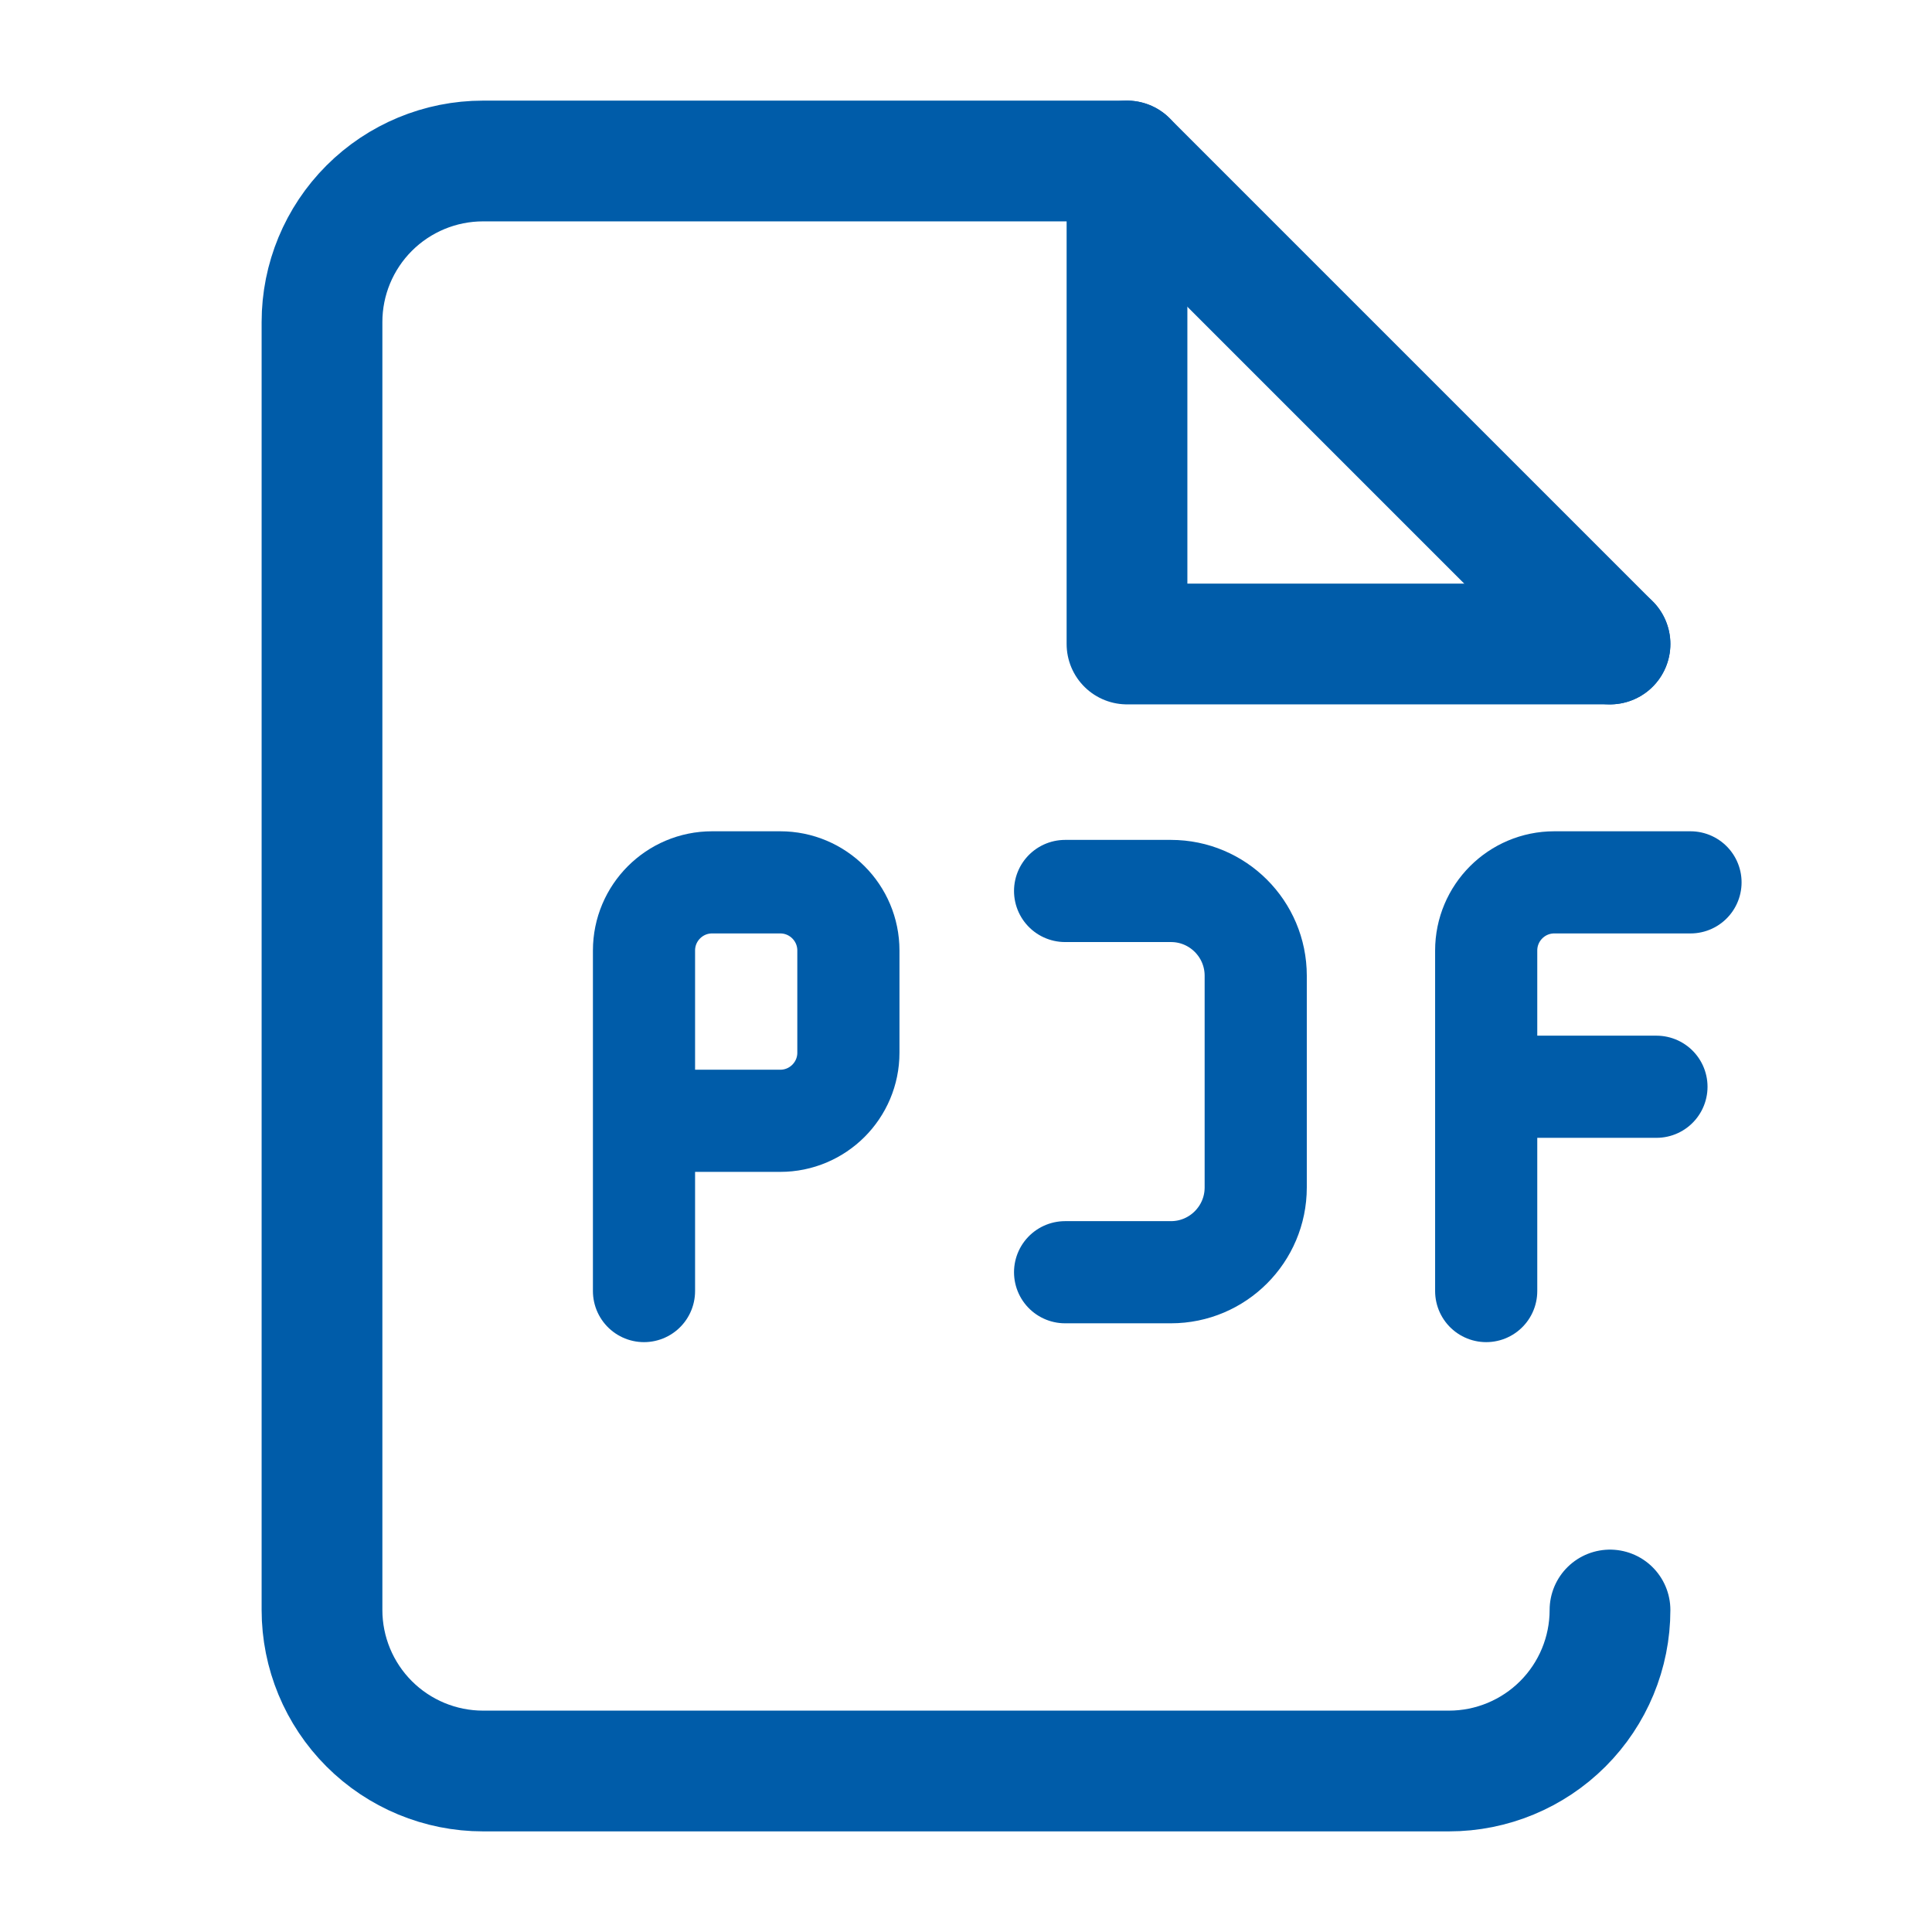
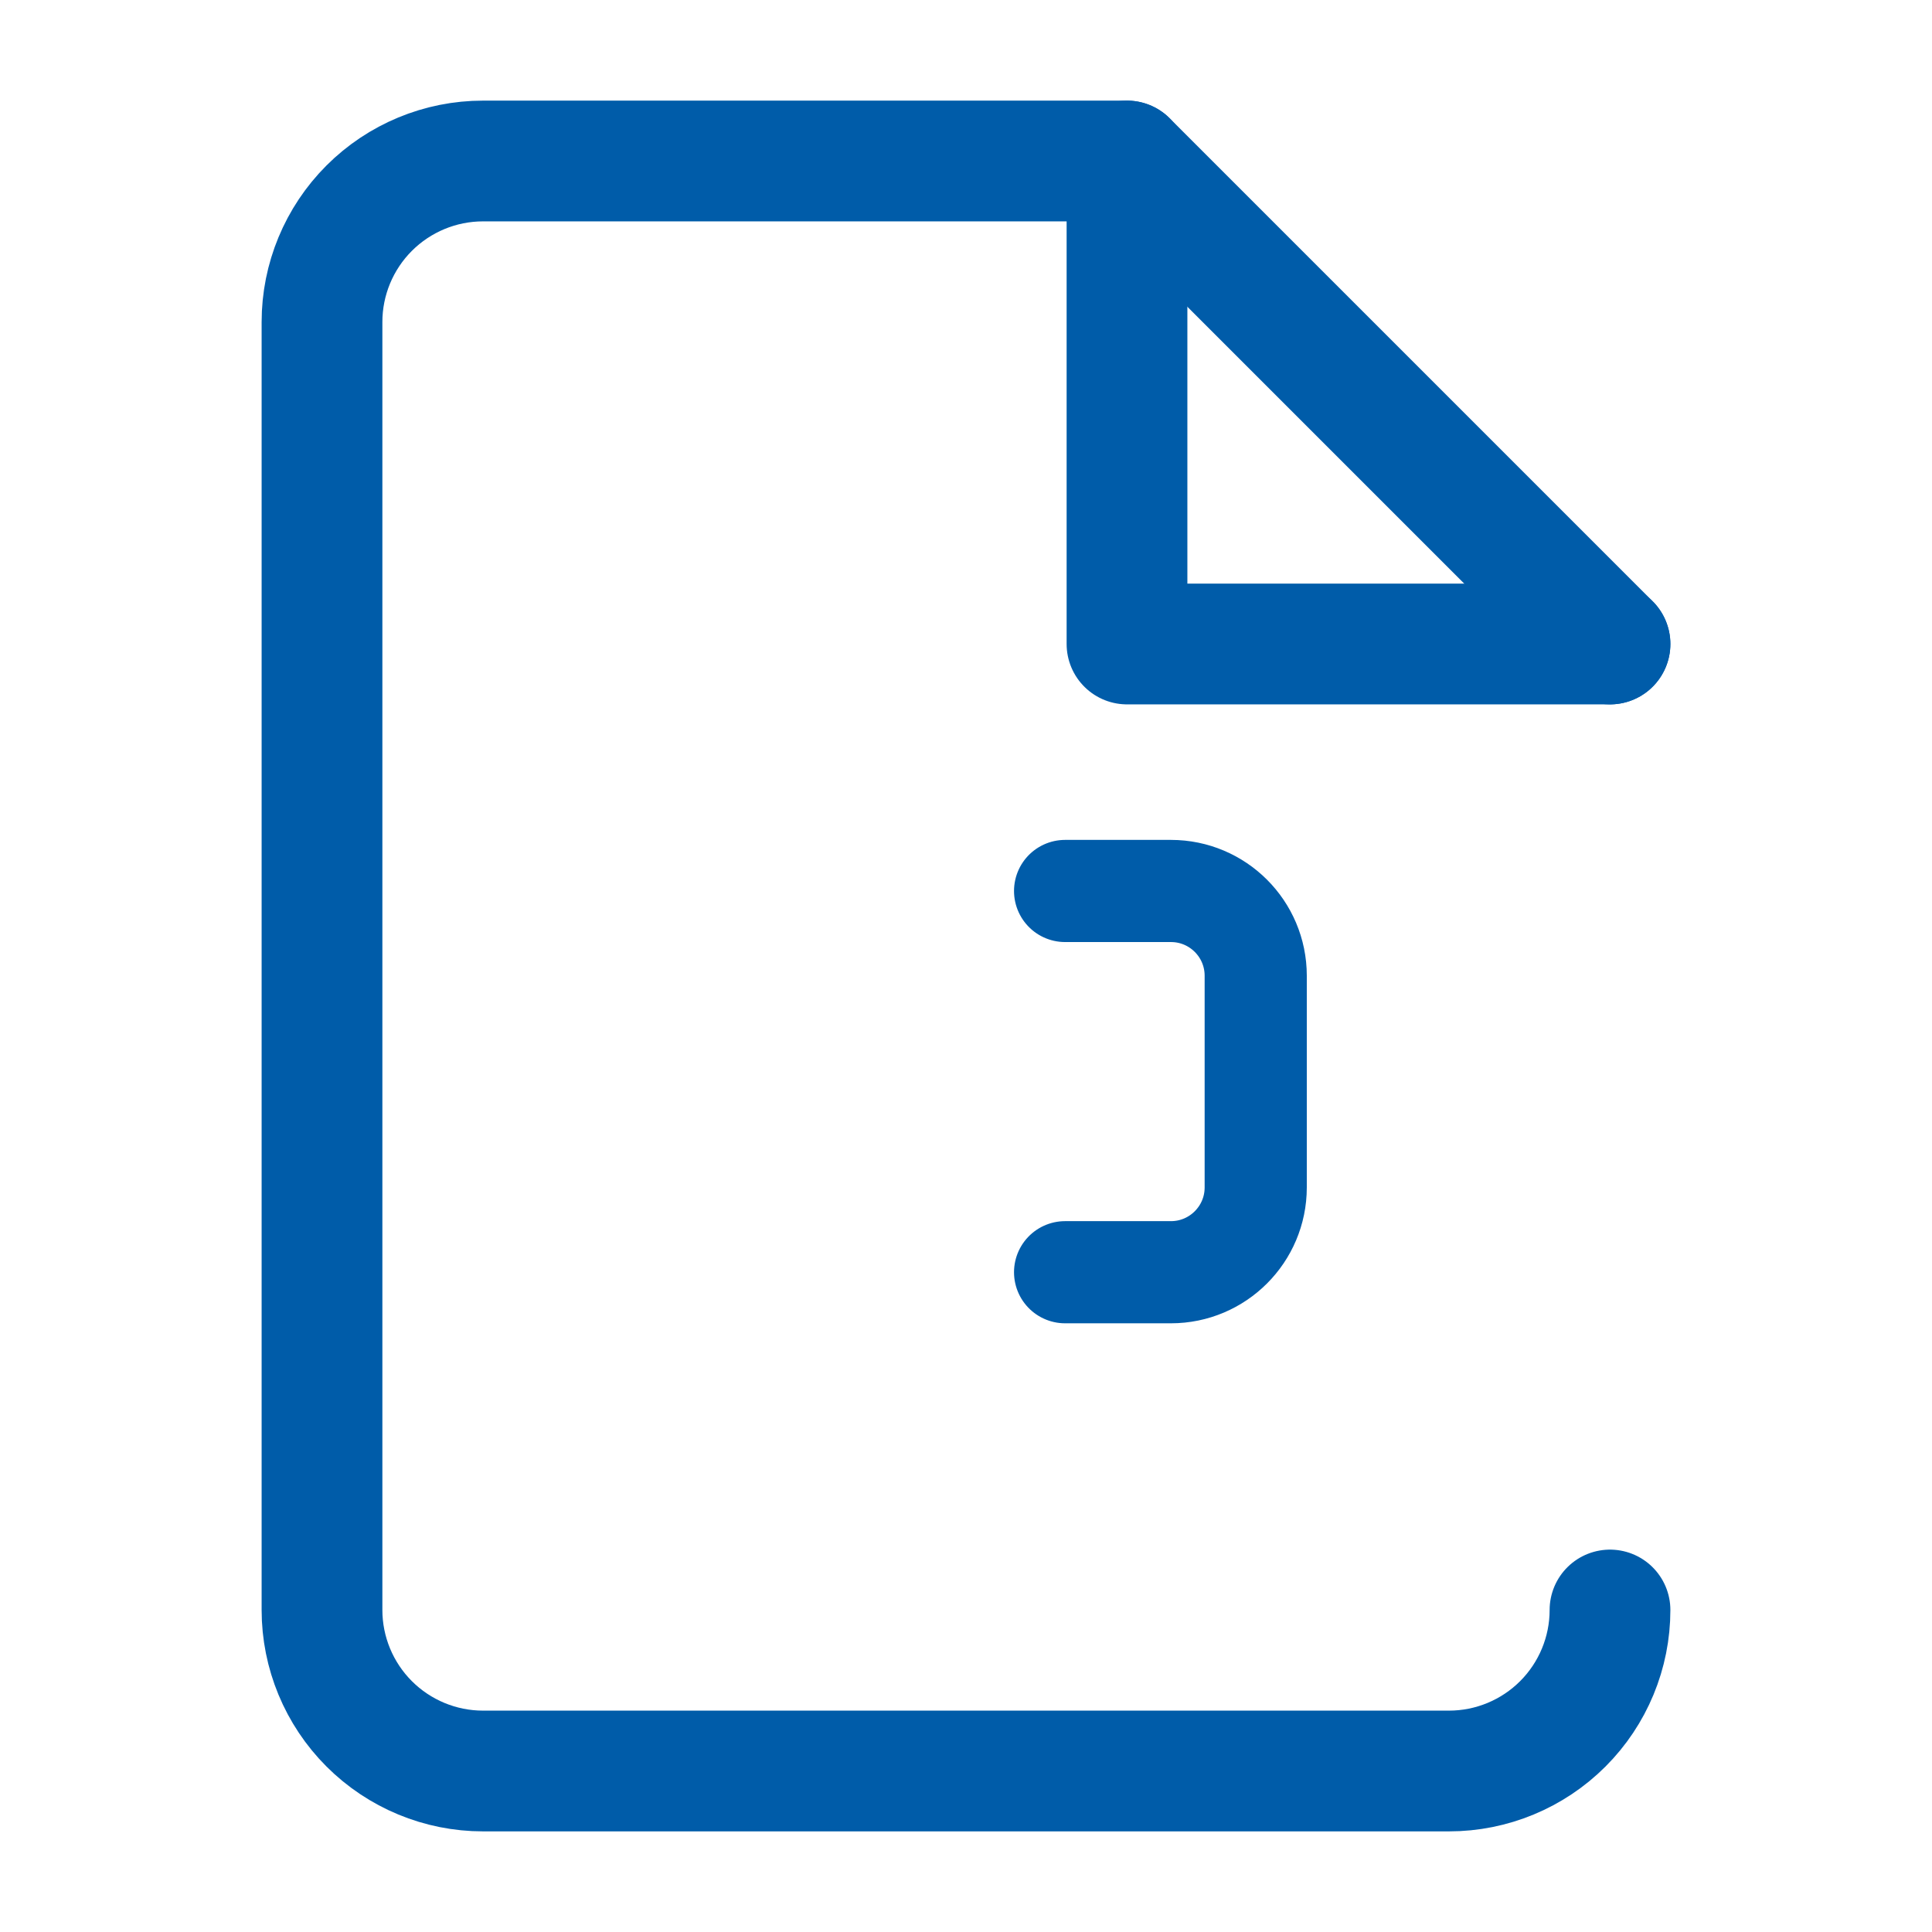
<svg xmlns="http://www.w3.org/2000/svg" width="24" height="24" viewBox="0 0 24 24" fill="none">
  <path d="M20 20C20 20.53 19.789 21.039 19.414 21.414C19.039 21.789 18.53 22 18 22H6C5.47 22 4.961 21.789 4.586 21.414C4.211 21.039 4 20.53 4 20V4C4 3.47 4.211 2.961 4.586 2.586C4.961 2.211 5.47 2 6 2H14L20 8" stroke="#005CA9" stroke-width="1.5" stroke-linecap="round" stroke-linejoin="round" />
  <path d="M14 2V8H20" stroke="#005CA9" stroke-width="1.5" stroke-linecap="round" stroke-linejoin="round" />
  <path d="M13.231 15.804L14.546 15.804C15.127 15.804 15.599 15.332 15.599 14.751L15.599 12.121C15.599 11.539 15.127 11.068 14.546 11.068L13.231 11.068" stroke="#005CA9" stroke-width="1.269" stroke-linecap="round" stroke-linejoin="round" />
-   <path d="M8 16.038V11.808C8 11.34 8.379 10.961 8.846 10.961H9.692C10.16 10.961 10.539 11.34 10.539 11.808V13.077C10.539 13.544 10.16 13.923 9.692 13.923H8.423" stroke="#005CA9" stroke-width="1.269" stroke-linecap="round" />
-   <path d="M18.462 16.038L18.462 13.5M21 10.961H19.308C18.841 10.961 18.462 11.34 18.462 11.808L18.462 13.5M18.462 13.5H20.577" stroke="#005CA9" stroke-width="1.269" stroke-linecap="round" />
</svg>